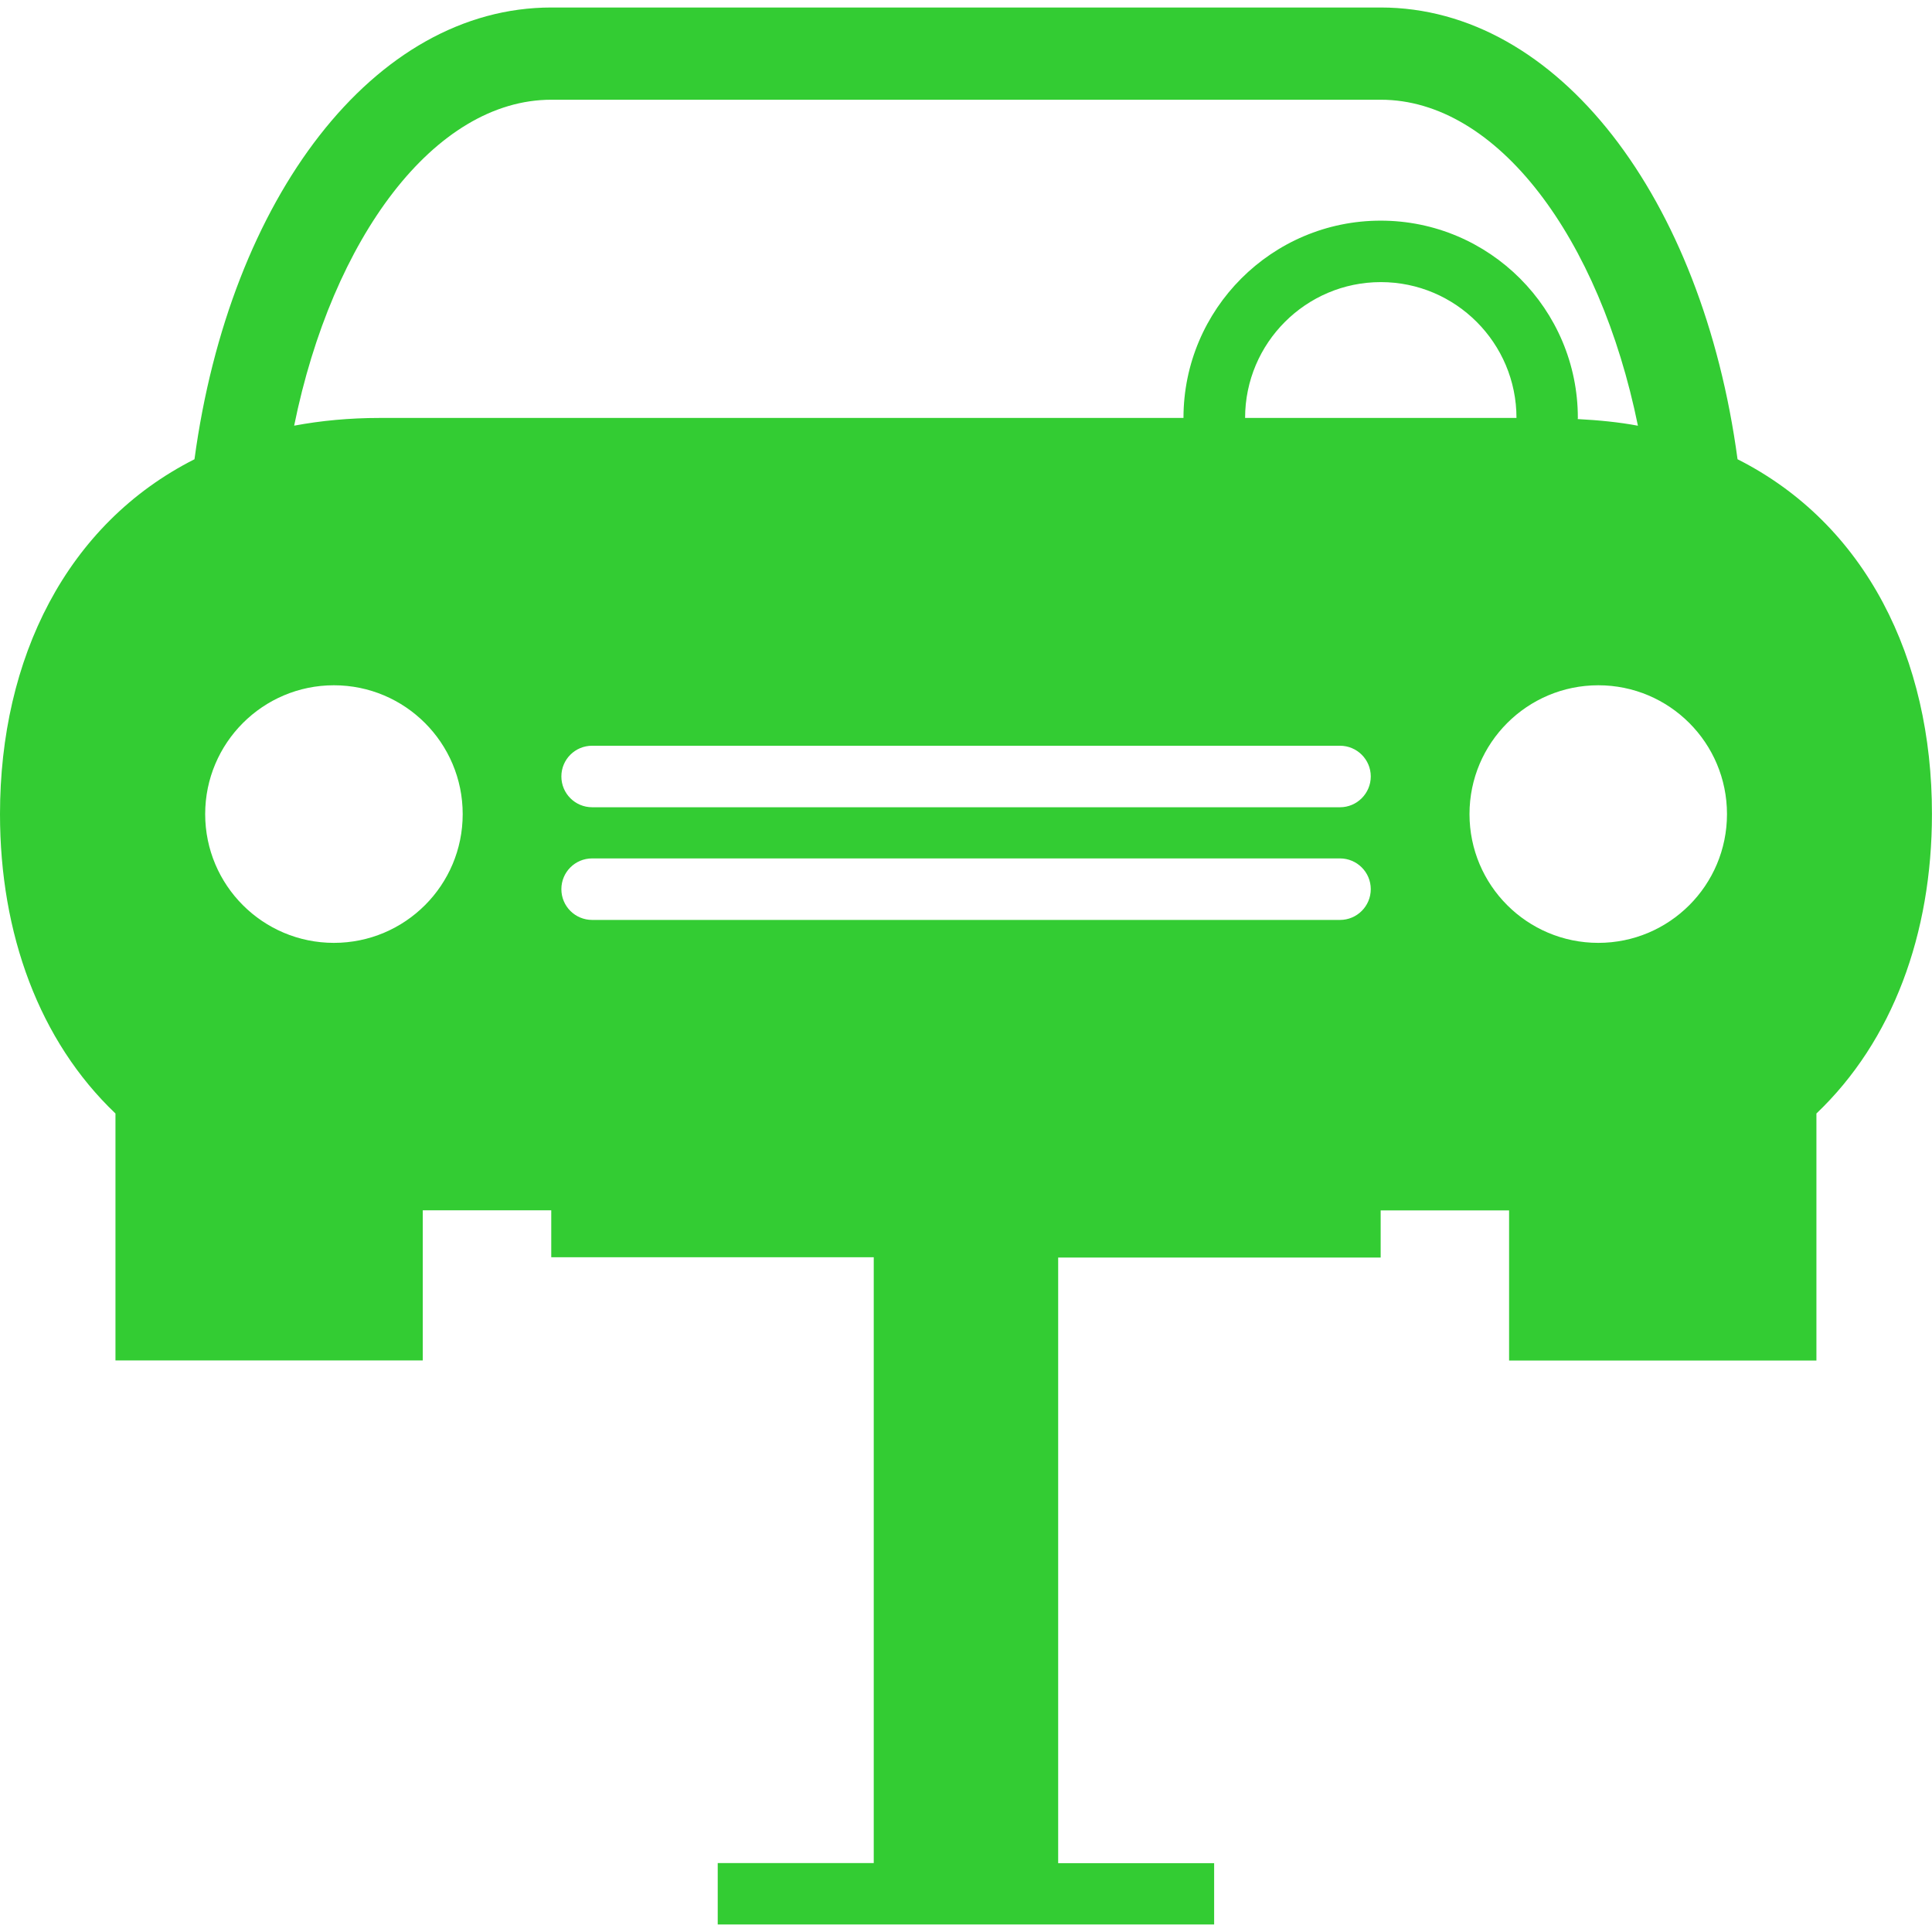
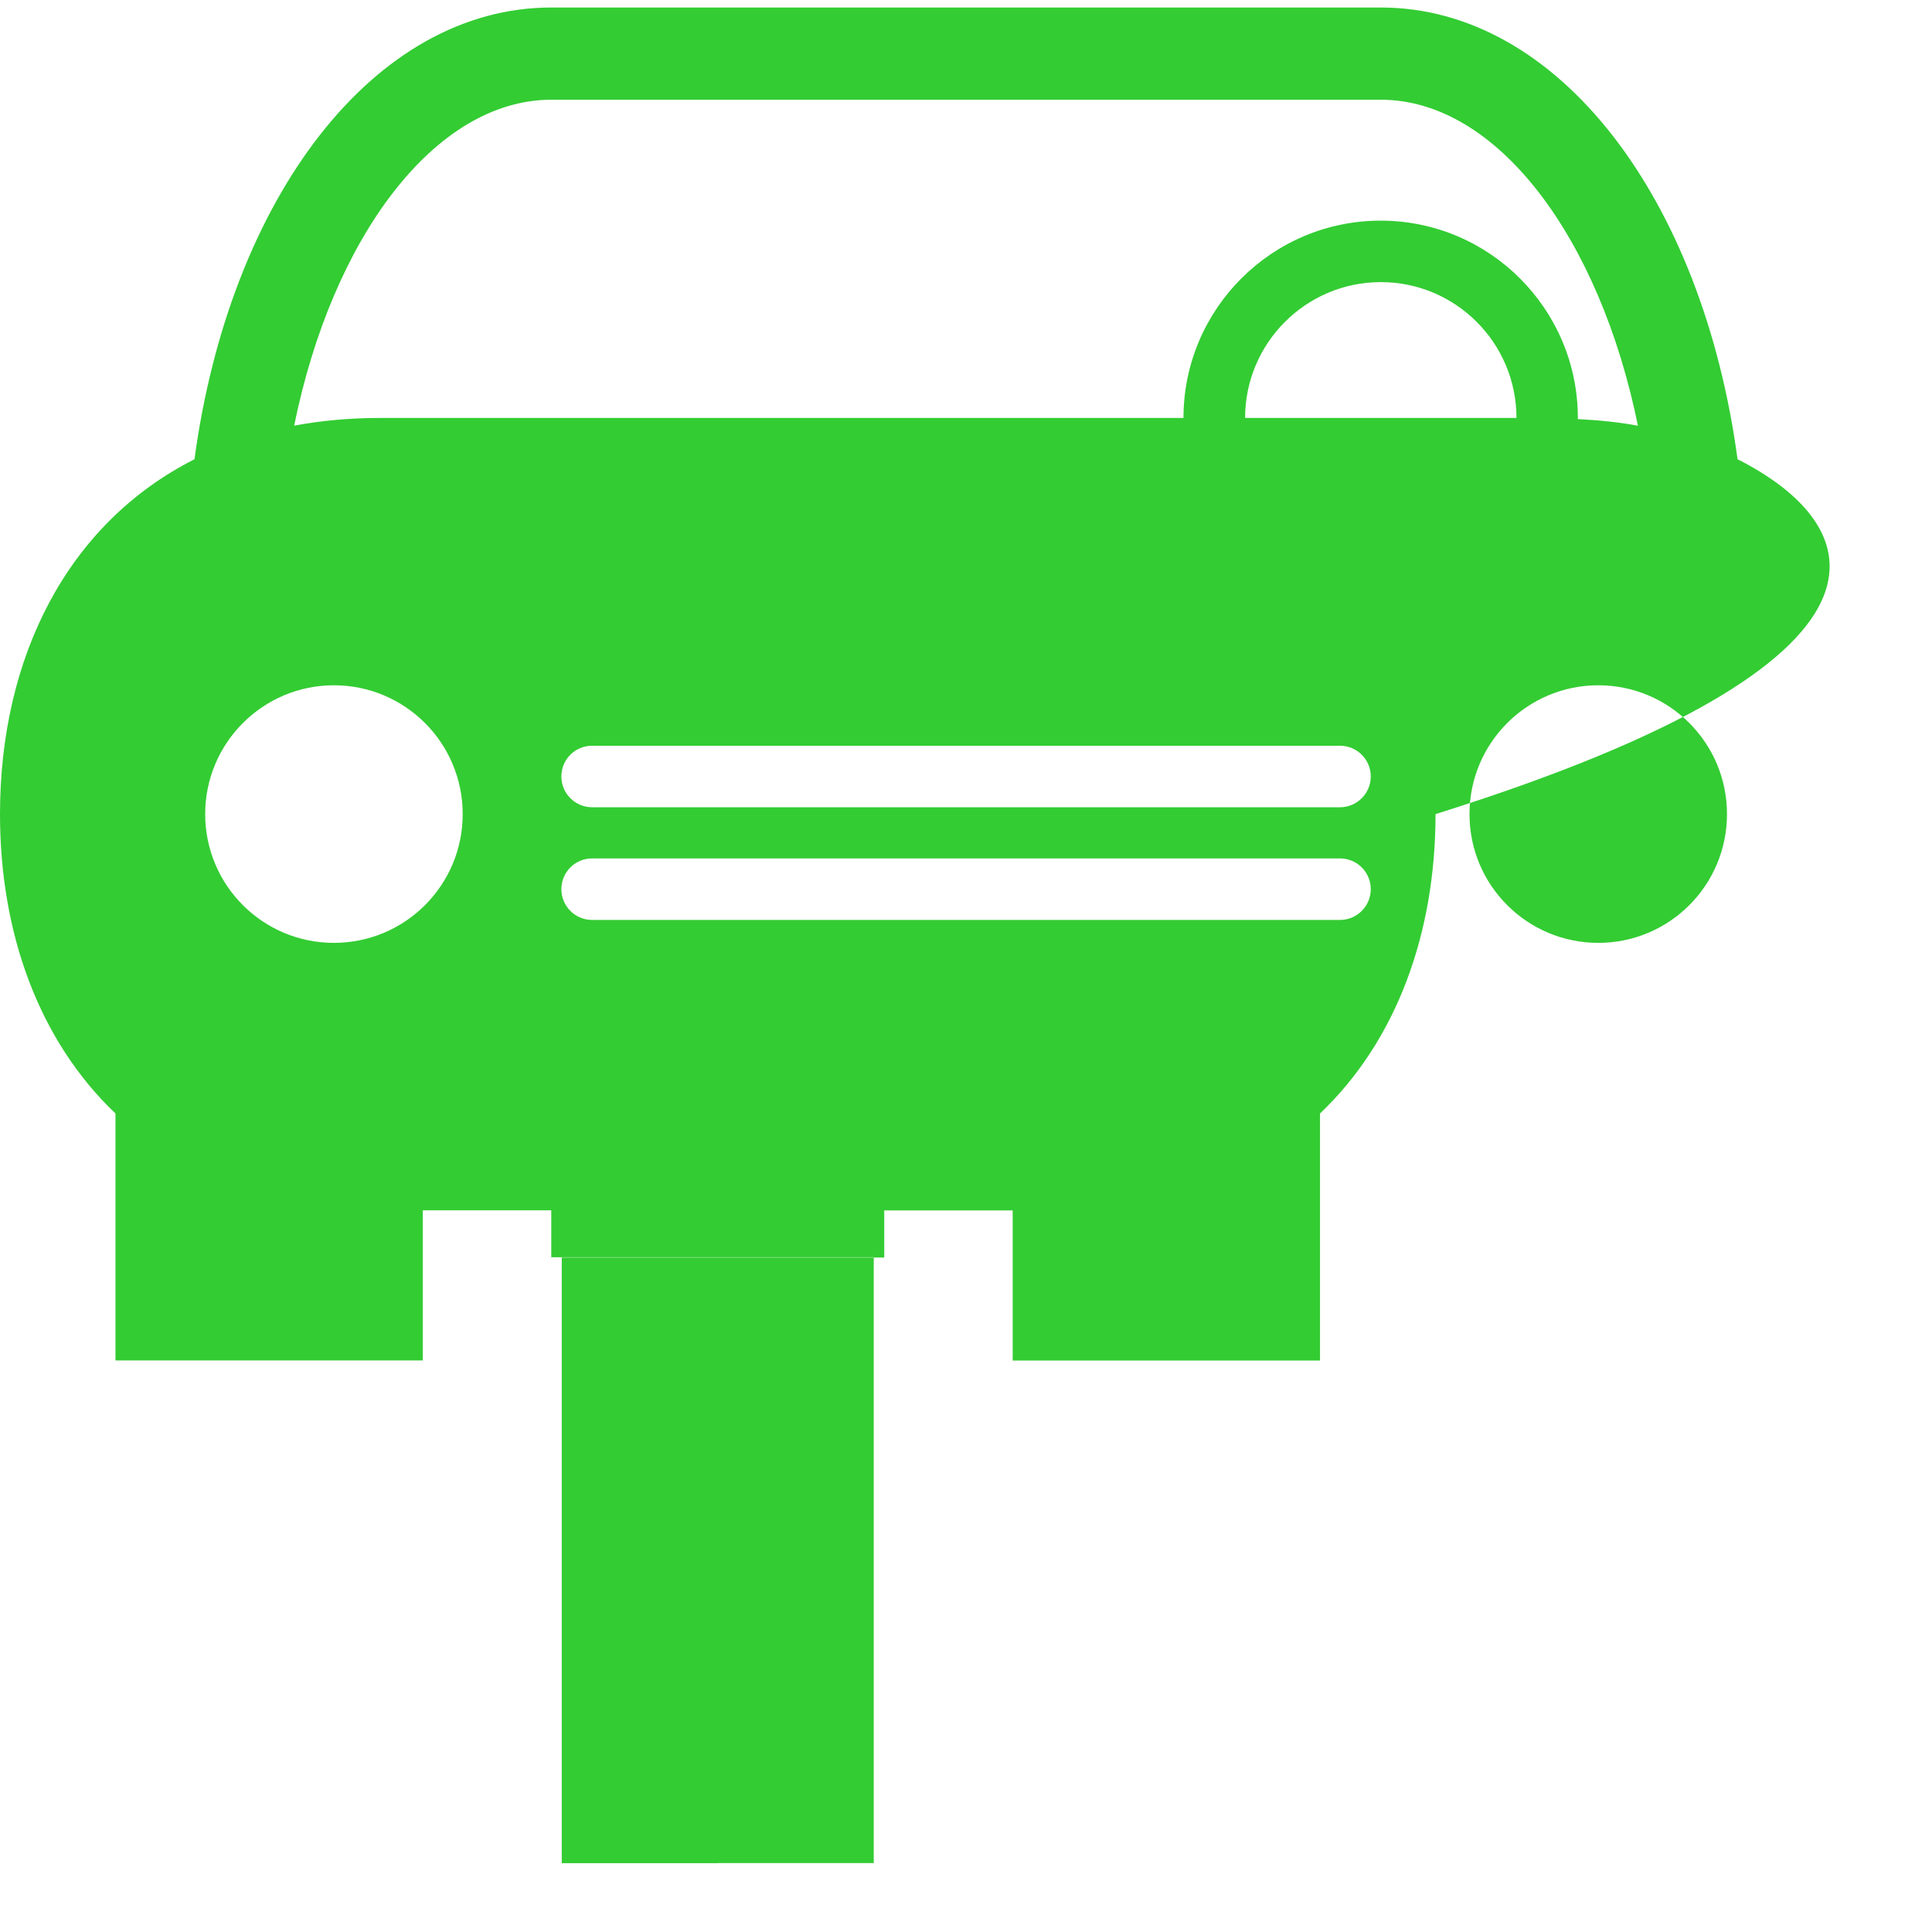
<svg xmlns="http://www.w3.org/2000/svg" version="1.1" id="Capa_1" x="0px" y="0px" width="512px" height="512px" viewBox="0 0 70.074 70.074" style="enable-background:new 0 0 70.074 70.074;" xml:space="preserve">
  <g>
-     <path d="M63.021,16.657C61.744,7.18,56.516,0.272,50.078,0.272H20.001c-6.442,0-11.666,6.907-12.947,16.385   C2.411,19.005,0,23.88,0,29.528c0,4.342,1.424,8.227,4.188,10.859v8.957h11.146v-5.446h4.66v1.703h11.697v21.972h-5.659v2.229   h18.005v-2.224h-5.657V45.611h11.697v-1.709h4.658v5.445h11.147v-8.96c2.768-2.635,4.19-6.52,4.19-10.859   C70.079,23.878,67.67,19.005,63.021,16.657z M12.111,34.198c-2.577,0-4.669-2.088-4.669-4.671c0-2.579,2.093-4.672,4.669-4.672   c2.579,0,4.671,2.091,4.671,4.672C16.783,32.109,14.69,34.198,12.111,34.198z M13.776,15.159c-1.101,0-2.133,0.098-3.107,0.28   c1.381-6.799,5.09-11.822,9.332-11.822h30.077c4.236,0,7.945,5.023,9.33,11.824c-0.689-0.13-1.424-0.201-2.184-0.241   c0-0.014,0.005-0.027,0.005-0.041c0-3.946-3.207-7.156-7.151-7.156c-3.946,0-7.153,3.209-7.153,7.156H13.776z M48.604,33.366   H21.477c-0.616,0-1.116-0.498-1.116-1.116c0-0.617,0.498-1.115,1.116-1.115h27.124c0.615,0,1.117,0.498,1.117,1.115   C49.718,32.868,49.216,33.366,48.604,33.366z M48.604,29.279H21.477c-0.616,0-1.116-0.499-1.116-1.117   c0-0.617,0.498-1.114,1.116-1.114h27.124c0.615,0,1.117,0.497,1.117,1.114C49.718,28.778,49.216,29.279,48.604,29.279z    M45.16,15.159c0-2.717,2.208-4.927,4.923-4.927s4.92,2.21,4.92,4.927H45.16z M57.971,34.198c-2.58,0-4.672-2.088-4.672-4.671   c0-2.579,2.092-4.672,4.672-4.672c2.578,0,4.667,2.091,4.667,4.672C62.638,32.109,60.549,34.198,57.971,34.198z" fill="#33cc33" />
+     <path d="M63.021,16.657C61.744,7.18,56.516,0.272,50.078,0.272H20.001c-6.442,0-11.666,6.907-12.947,16.385   C2.411,19.005,0,23.88,0,29.528c0,4.342,1.424,8.227,4.188,10.859v8.957h11.146v-5.446h4.66v1.703h11.697v21.972h-5.659v2.229   v-2.224h-5.657V45.611h11.697v-1.709h4.658v5.445h11.147v-8.96c2.768-2.635,4.19-6.52,4.19-10.859   C70.079,23.878,67.67,19.005,63.021,16.657z M12.111,34.198c-2.577,0-4.669-2.088-4.669-4.671c0-2.579,2.093-4.672,4.669-4.672   c2.579,0,4.671,2.091,4.671,4.672C16.783,32.109,14.69,34.198,12.111,34.198z M13.776,15.159c-1.101,0-2.133,0.098-3.107,0.28   c1.381-6.799,5.09-11.822,9.332-11.822h30.077c4.236,0,7.945,5.023,9.33,11.824c-0.689-0.13-1.424-0.201-2.184-0.241   c0-0.014,0.005-0.027,0.005-0.041c0-3.946-3.207-7.156-7.151-7.156c-3.946,0-7.153,3.209-7.153,7.156H13.776z M48.604,33.366   H21.477c-0.616,0-1.116-0.498-1.116-1.116c0-0.617,0.498-1.115,1.116-1.115h27.124c0.615,0,1.117,0.498,1.117,1.115   C49.718,32.868,49.216,33.366,48.604,33.366z M48.604,29.279H21.477c-0.616,0-1.116-0.499-1.116-1.117   c0-0.617,0.498-1.114,1.116-1.114h27.124c0.615,0,1.117,0.497,1.117,1.114C49.718,28.778,49.216,29.279,48.604,29.279z    M45.16,15.159c0-2.717,2.208-4.927,4.923-4.927s4.92,2.21,4.92,4.927H45.16z M57.971,34.198c-2.58,0-4.672-2.088-4.672-4.671   c0-2.579,2.092-4.672,4.672-4.672c2.578,0,4.667,2.091,4.667,4.672C62.638,32.109,60.549,34.198,57.971,34.198z" fill="#33cc33" />
  </g>
  <g>
</g>
  <g>
</g>
  <g>
</g>
  <g>
</g>
  <g>
</g>
  <g>
</g>
  <g>
</g>
  <g>
</g>
  <g>
</g>
  <g>
</g>
  <g>
</g>
  <g>
</g>
  <g>
</g>
  <g>
</g>
  <g>
</g>
</svg>